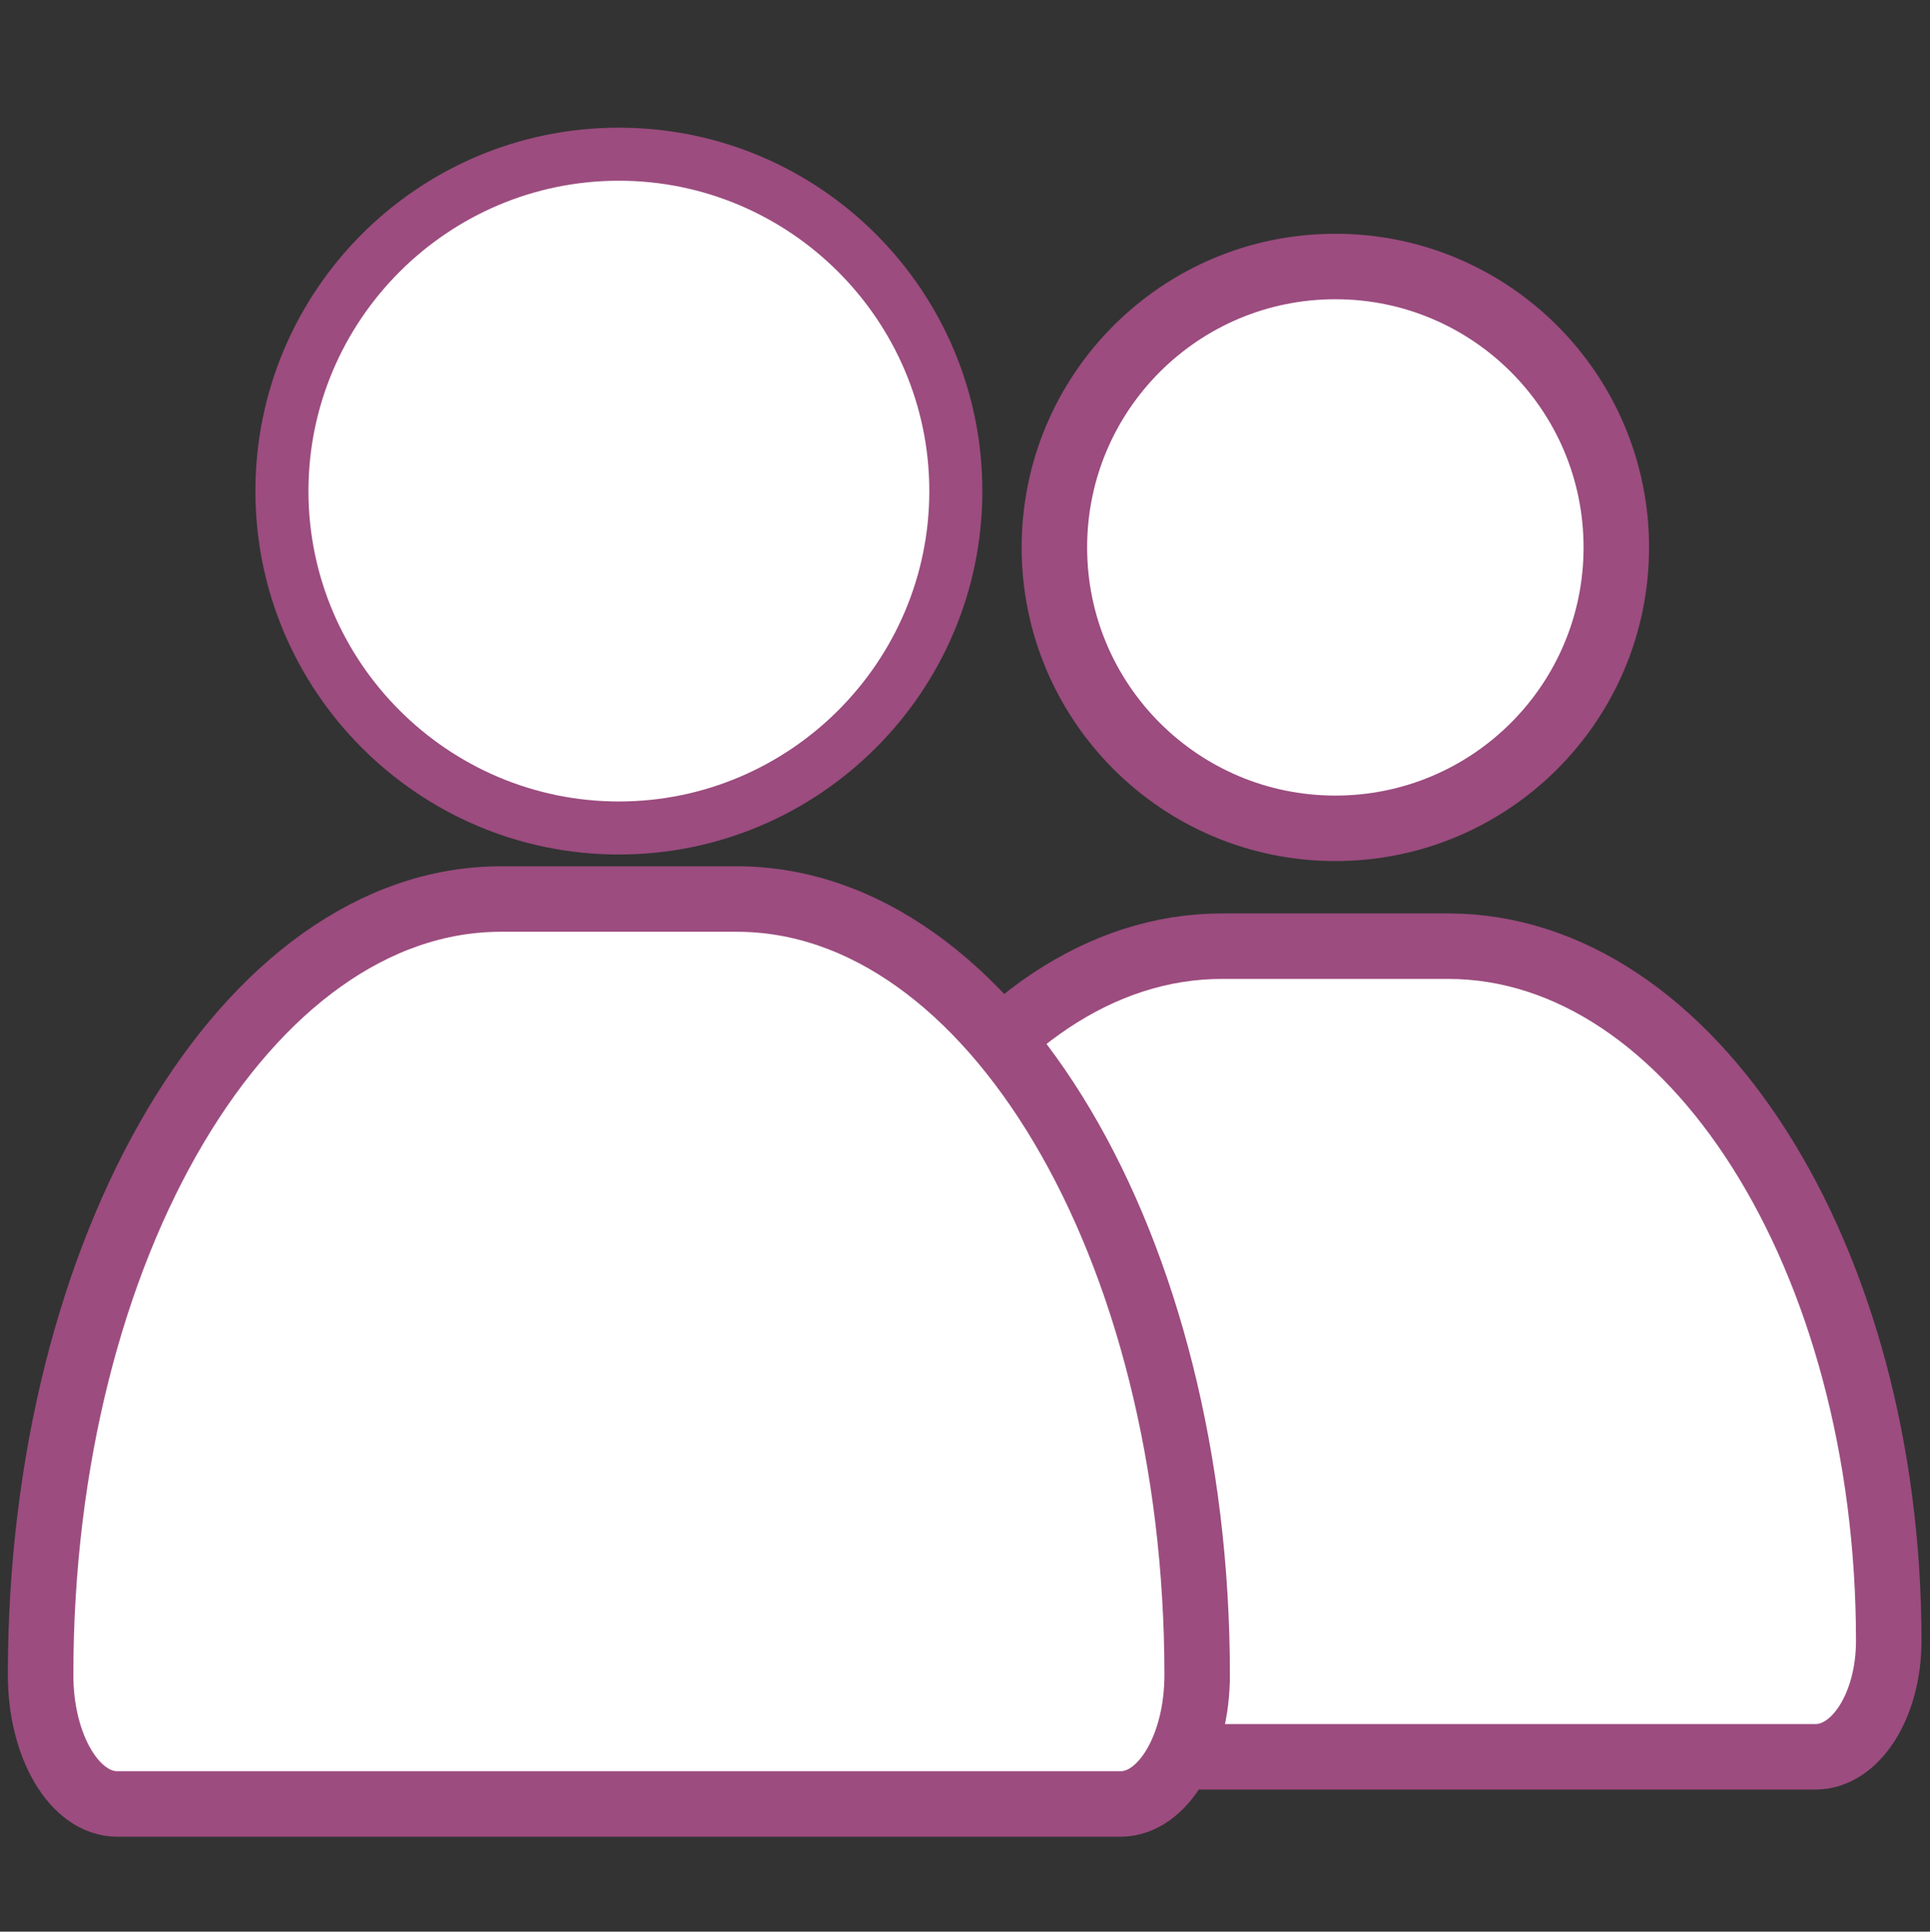
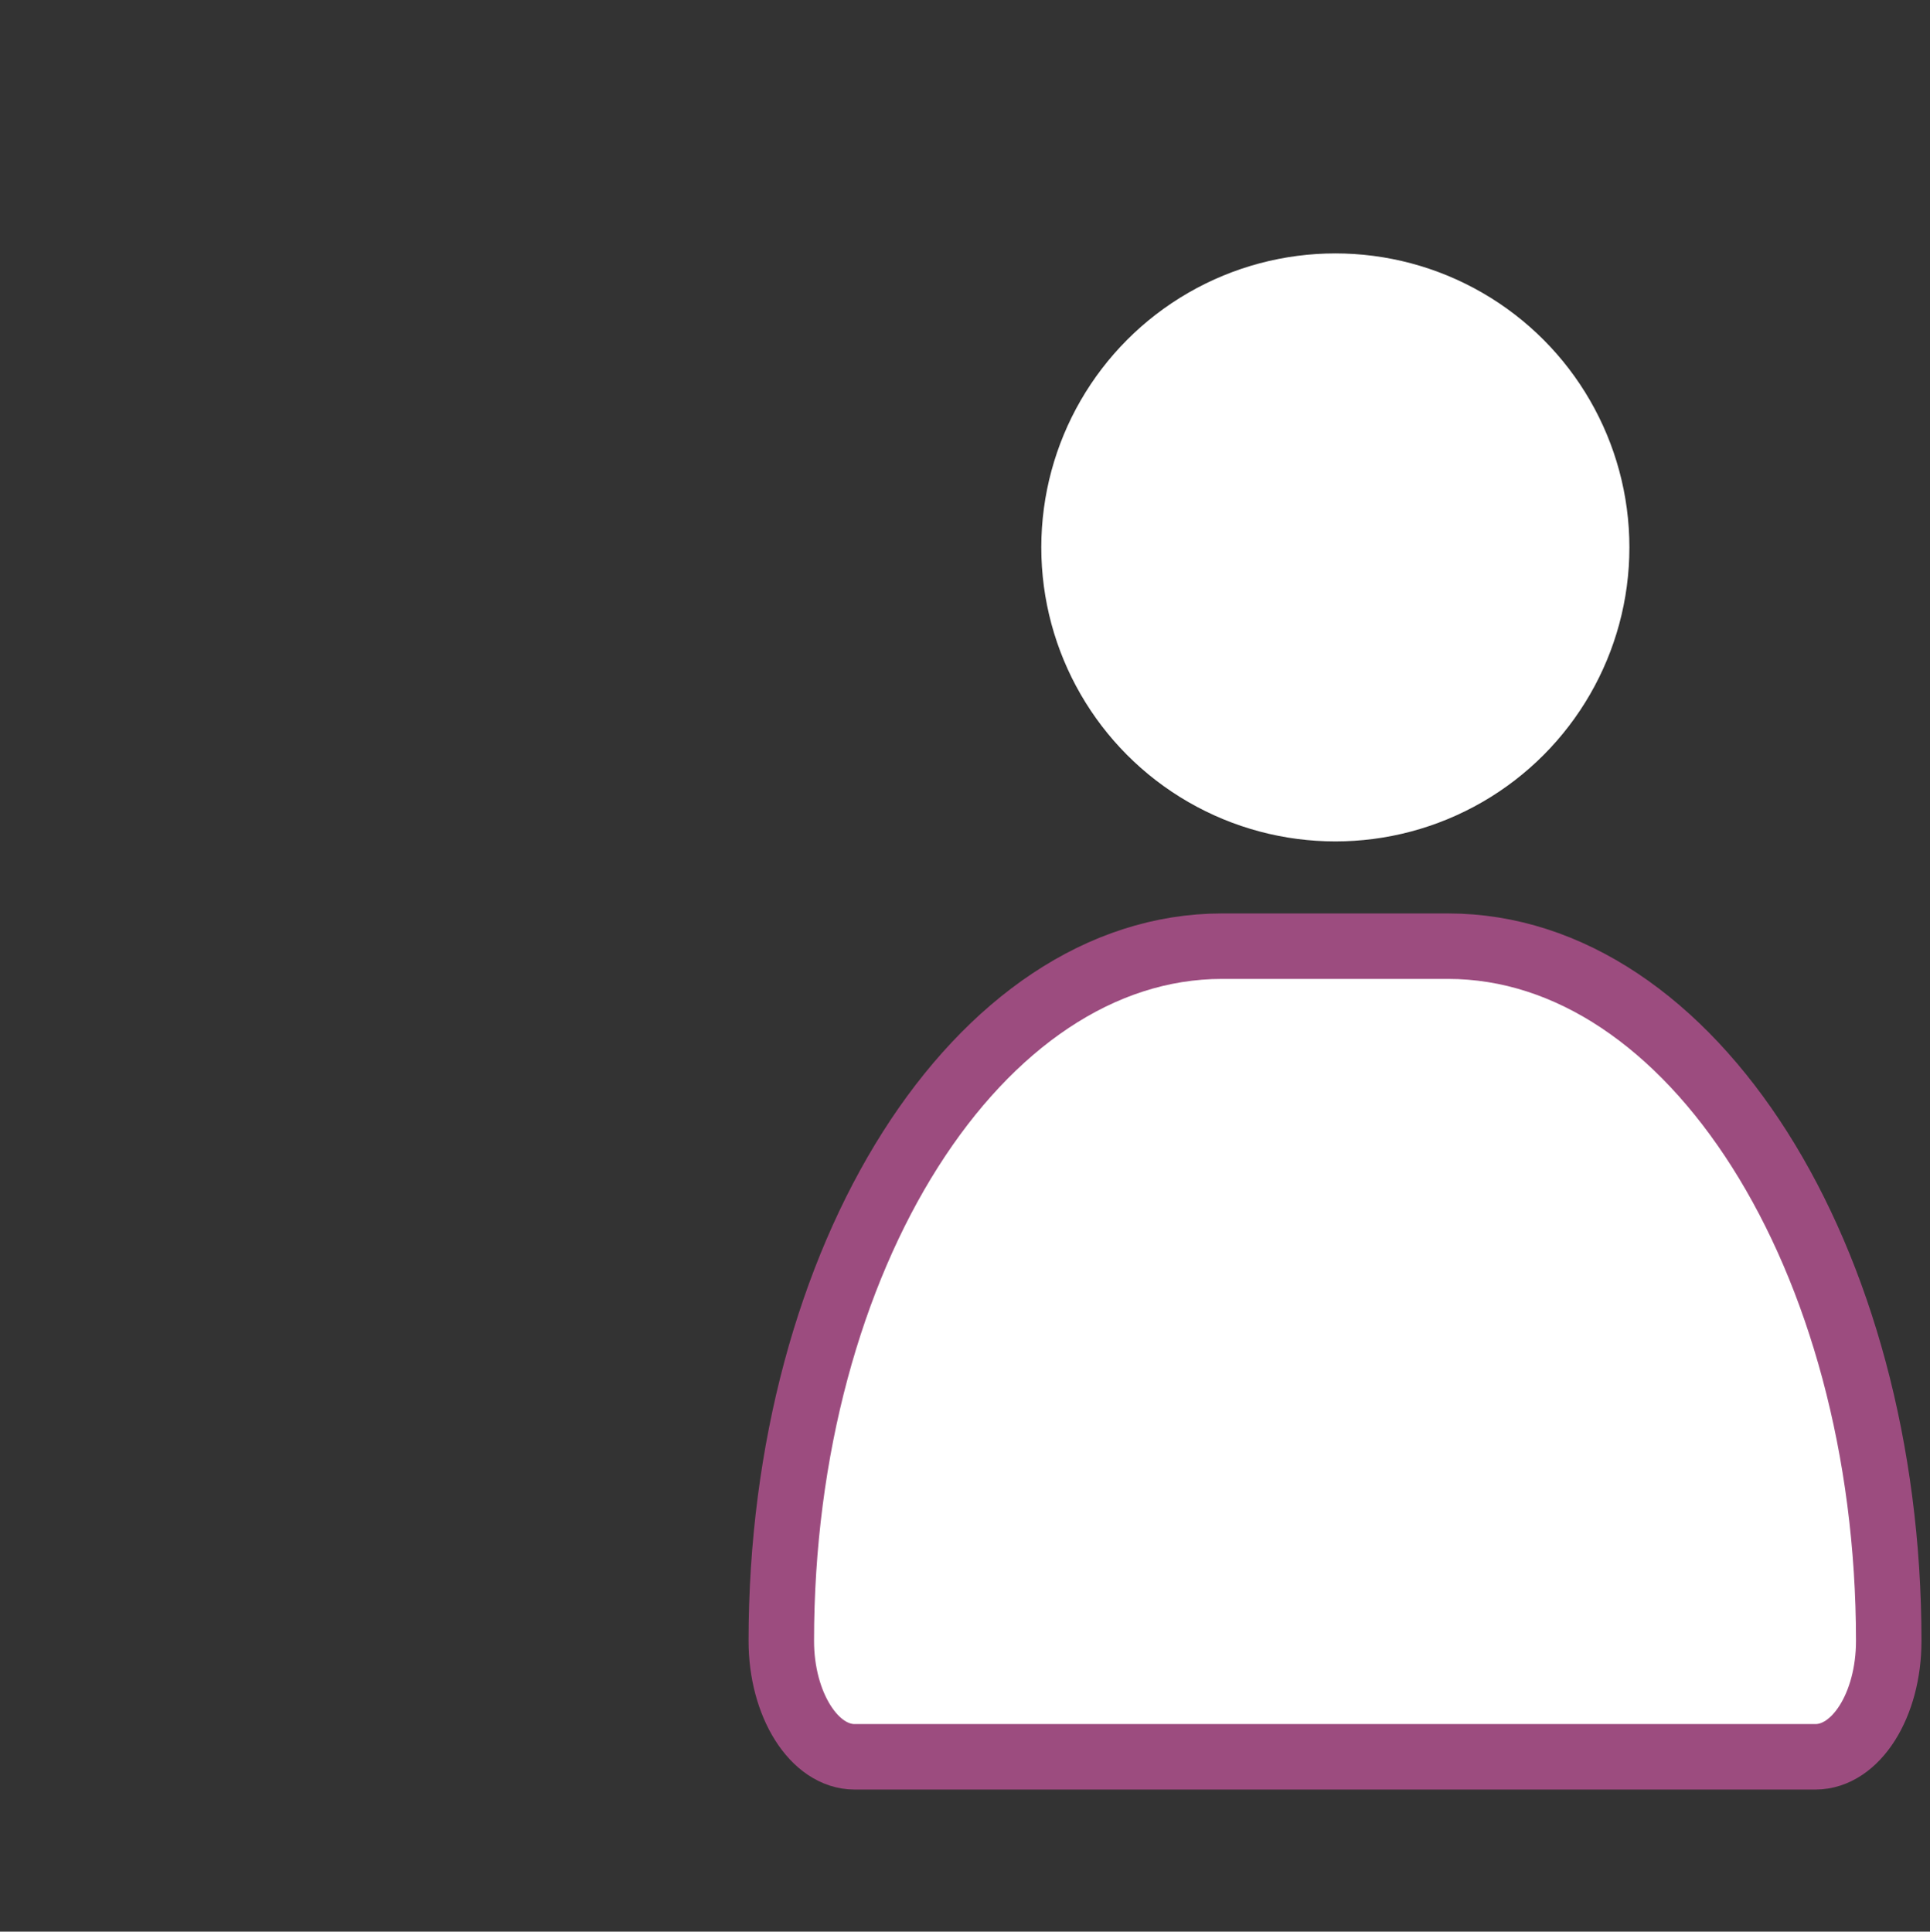
<svg xmlns="http://www.w3.org/2000/svg" id="Ebene_1" data-name="Ebene 1" width="29.47" height="29.5" viewBox="0 0 29.47 29.5">
  <rect x="0" y="0" width="29.47" height="29.5" fill="#333333" stroke="none" />
  <defs>
    <style>
      .cls-1, .cls-2 {
        fill: #fff;
      }

      .cls-3 {
        fill: none;
      }

      .cls-3, .cls-2 {
        stroke: #9c4c7f;
      }

      .cls-4 {
        fill: #9c4c7f;
      }
    </style>
  </defs>
  <g id="Gruppe_1567" data-name="Gruppe 1567">
    <g id="mitglieder">
      <path id="user-solid" class="cls-2" d="m18.66,14.45c-3.72,0-6.73,4.75-6.73,10.61,0,.97.5,1.77,1.12,1.77h14.67c.62,0,1.12-.79,1.12-1.77,0-5.86-3.01-10.61-6.73-10.61h-3.45Z" />
    </g>
    <g id="mitglieder-2">
-       <path id="user-solid_1_2" data-name="user-solid 1 2" class="cls-2" d="m7.65,13.73c-3.88,0-7.03,5.3-7.03,11.85,0,1.09.52,1.97,1.17,1.97h15.32c.65,0,1.17-.88,1.17-1.97,0-6.55-3.15-11.85-7.03-11.85h-3.6Z" />
-     </g>
+       </g>
    <g id="Ellipse_10" data-name="Ellipse 10">
      <circle class="cls-1" cx="20.39" cy="8.36" r="4.49" />
-       <circle class="cls-3" cx="20.39" cy="8.36" r="4.29" />
    </g>
    <g id="Pfad_250" data-name="Pfad 250">
-       <path class="cls-1" d="m9.45,12.65c-2.84,0-5.15-2.31-5.15-5.15s2.31-5.15,5.15-5.15,5.15,2.31,5.15,5.15-2.31,5.15-5.15,5.15Z" />
-       <path class="cls-4" d="m9.45,2.76c-2.61,0-4.74,2.13-4.74,4.74s2.13,4.74,4.74,4.74,4.74-2.13,4.74-4.74-2.13-4.74-4.74-4.74m0-.81c3.07,0,5.55,2.49,5.55,5.55s-2.49,5.55-5.55,5.55-5.55-2.49-5.55-5.55S6.38,1.95,9.45,1.95Z" />
-     </g>
+       </g>
  </g>
</svg>